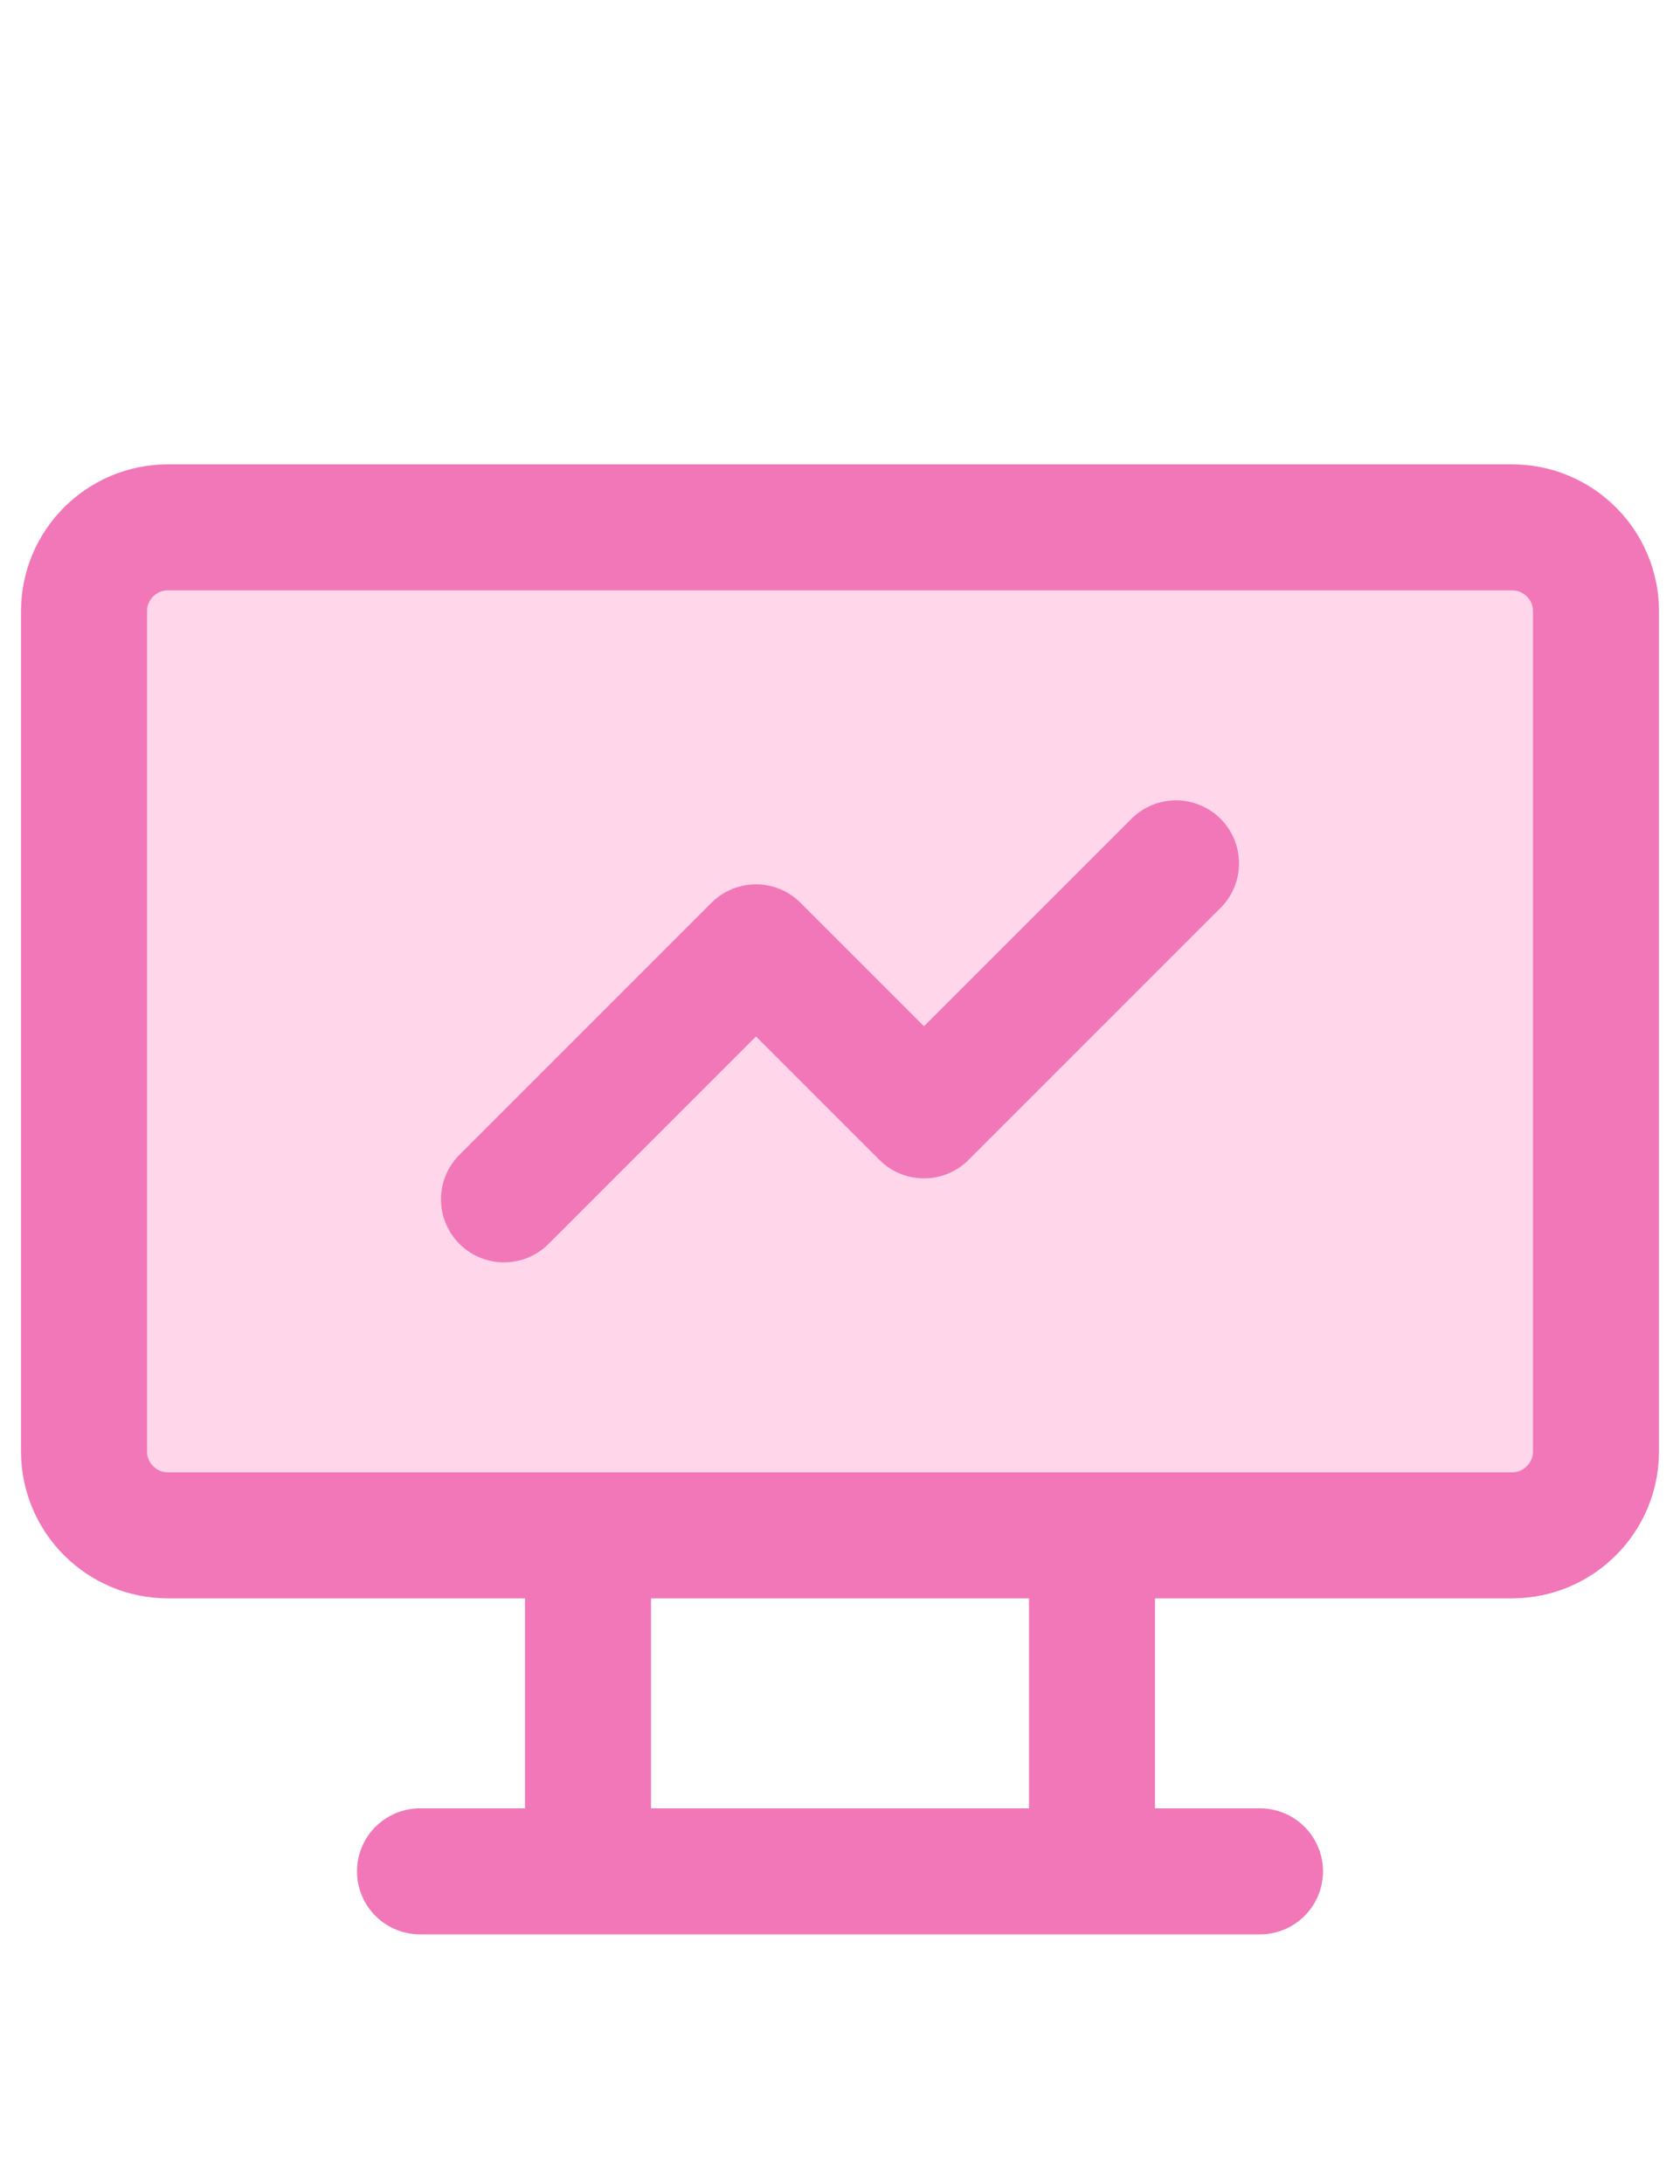
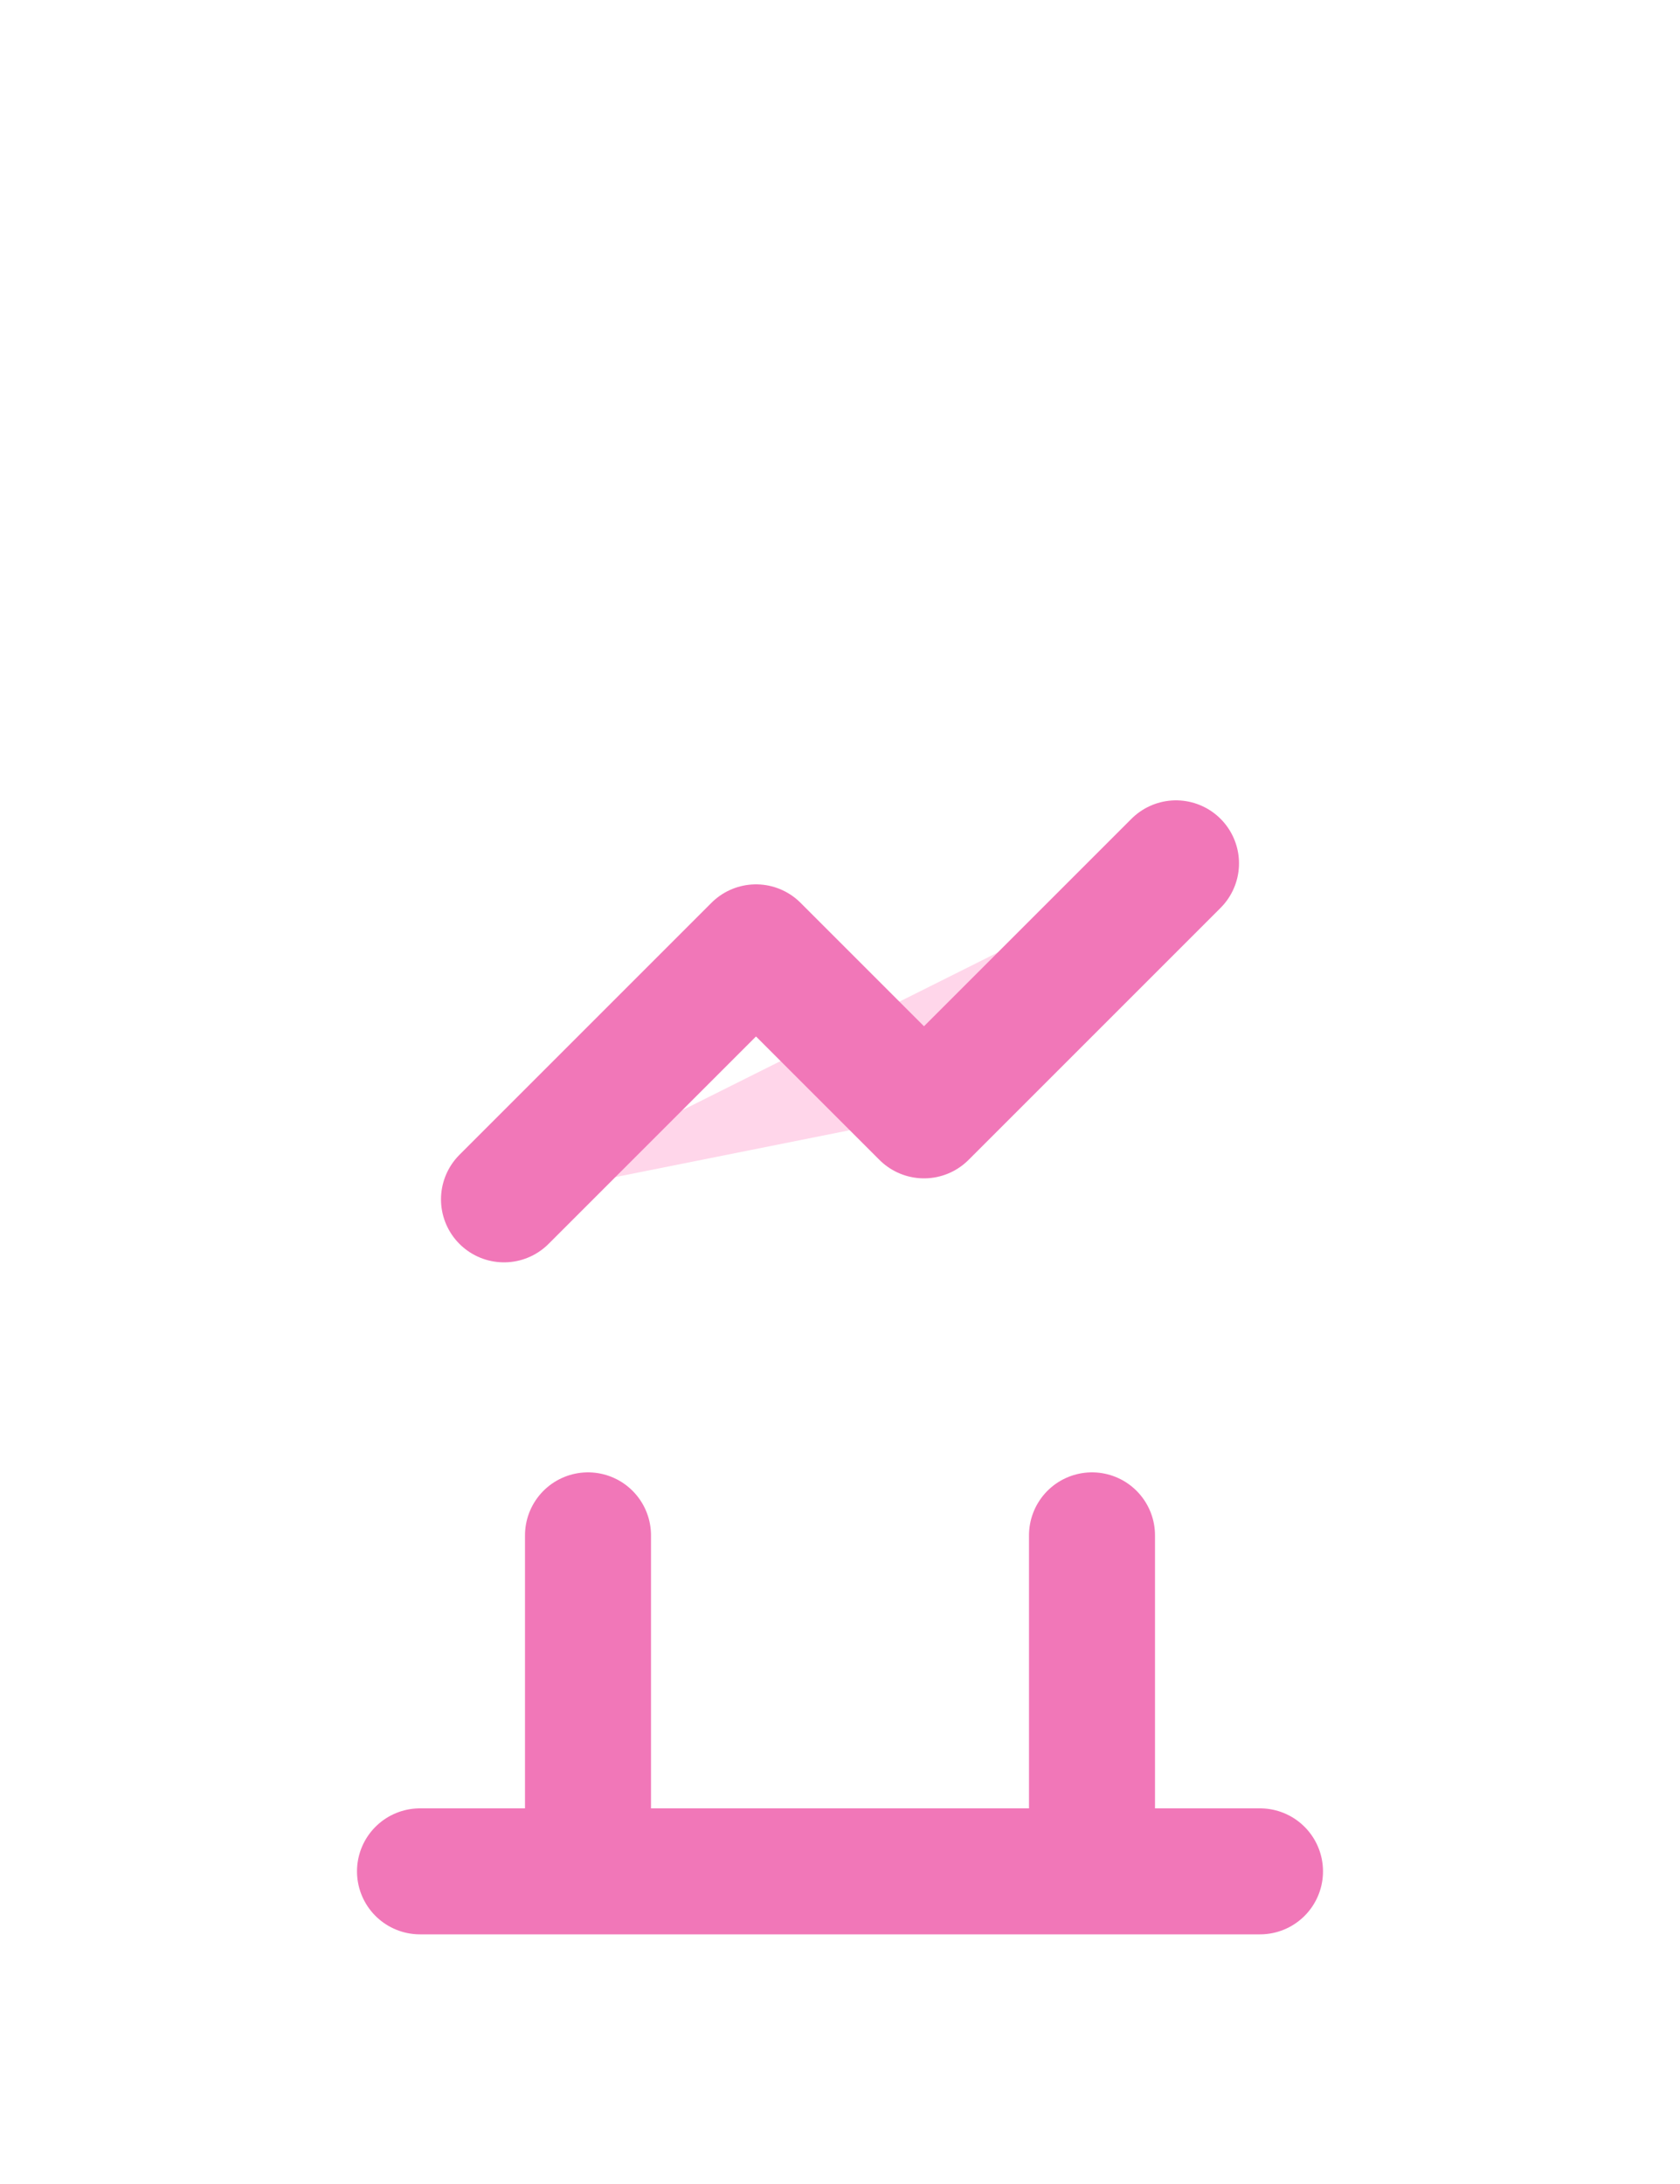
<svg xmlns="http://www.w3.org/2000/svg" width="20" height="26" viewBox="0 0 20 26" fill="none">
-   <path d="M18 6.278H2C1.448 6.278 1 6.725 1 7.278V17.278C1 17.83 1.448 18.278 2 18.278H18C18.552 18.278 19 17.83 19 17.278V7.278C19 6.725 18.552 6.278 18 6.278Z" fill="#ffd6ea" stroke="#f177b8" stroke-width="1.5" stroke-linecap="round" stroke-linejoin="round" />
-   <path d="M5 22.278H15ZM7 18.278V22.278ZM13 18.278V22.278ZM6 14.278L9 11.278L11 13.278L14 10.278" fill="#ffd6ea" />
+   <path d="M5 22.278H15ZM7 18.278V22.278ZM13 18.278V22.278ZM6 14.278L11 13.278L14 10.278" fill="#ffd6ea" />
  <path d="M5 22.278H15M7 18.278V22.278M13 18.278V22.278M6 14.278L9 11.278L11 13.278L14 10.278" stroke="#f177b8" stroke-width="1.5" stroke-linecap="round" stroke-linejoin="round" />
</svg>